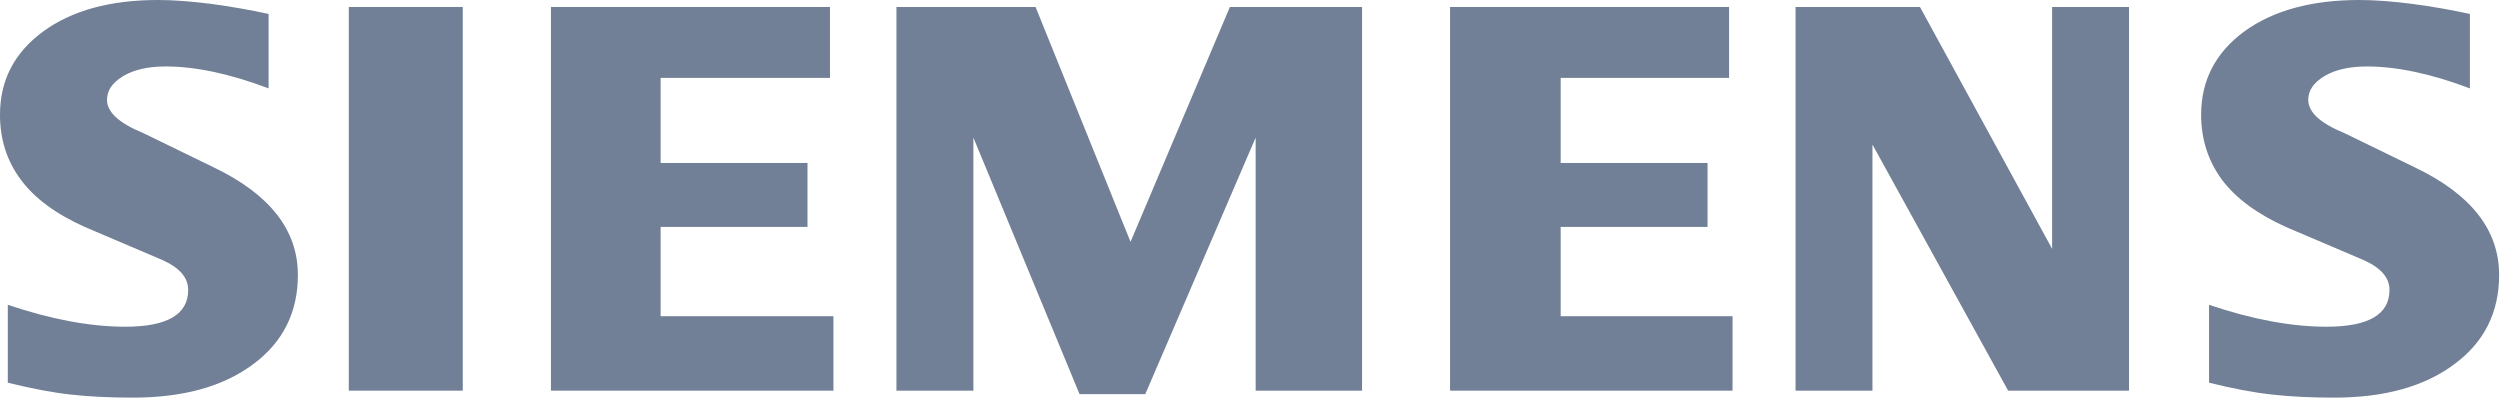
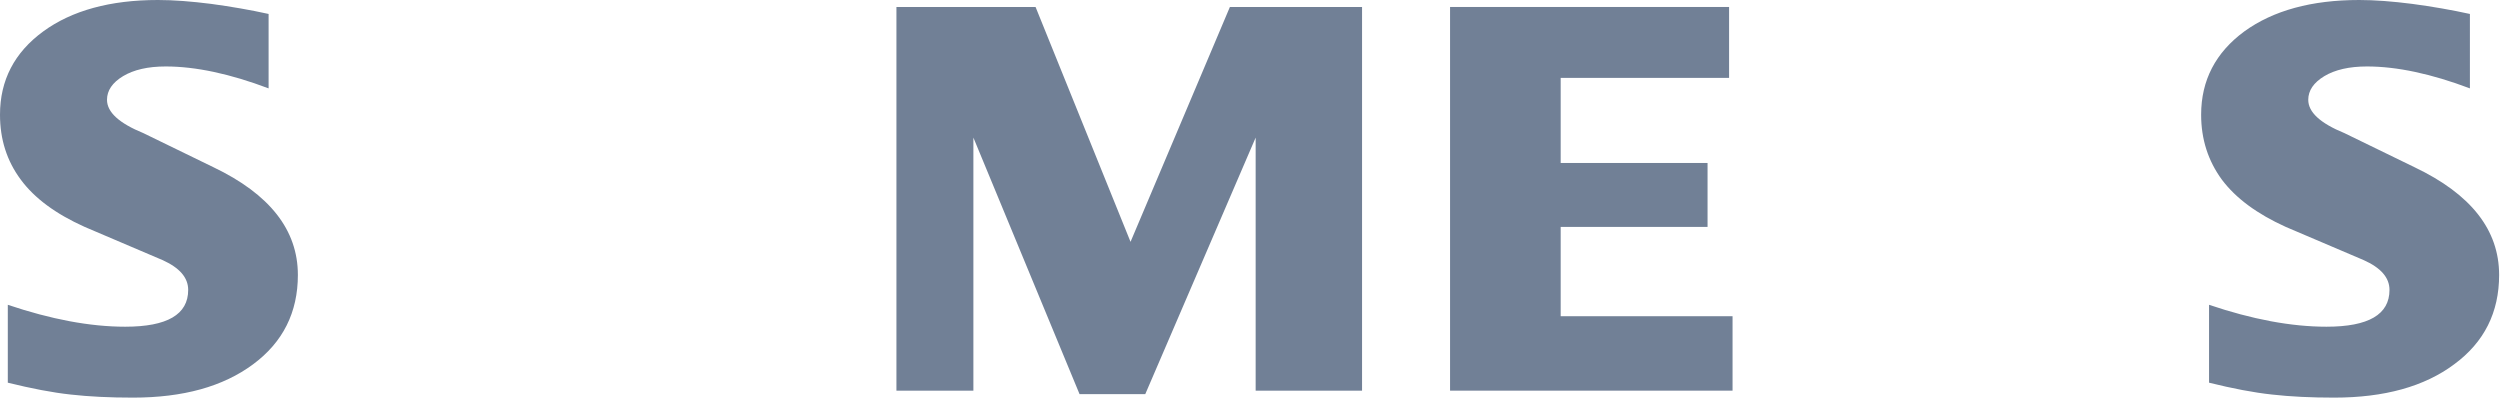
<svg xmlns="http://www.w3.org/2000/svg" width="740" height="118" viewBox="0 0 740 118" fill="none">
  <path fill-rule="evenodd" clip-rule="evenodd" d="M731.092 4.13V26.16C719.678 21.852 709.516 19.673 700.623 19.673C695.355 19.673 691.16 20.649 688.006 22.535C684.852 24.437 683.242 26.778 683.242 29.542C683.242 33.217 686.803 36.484 693.973 39.411L714.686 49.492C731.433 57.475 739.741 68.075 739.741 81.391C739.741 92.463 735.335 101.292 726.442 107.828C717.613 114.429 705.728 117.697 690.933 117.697C684.104 117.697 677.974 117.405 672.528 116.787C667.081 116.202 660.821 114.998 653.879 113.275V90.22C666.609 94.529 678.202 96.707 688.64 96.707C701.094 96.707 707.289 93.098 707.289 85.814C707.289 82.188 704.752 79.262 699.599 76.969L676.592 67.165C668.105 63.328 661.797 58.678 657.667 53.166C653.603 47.606 651.537 41.232 651.537 33.949C651.537 23.754 655.83 15.543 664.317 9.3C672.869 3.105 684.218 0 698.33 0C702.915 0 708.199 0.406 714.053 1.154C719.954 1.951 725.629 2.926 731.092 4.13Z" fill="#718096" />
  <path fill-rule="evenodd" clip-rule="evenodd" d="M79.505 4.13V26.16C68.092 21.852 57.946 19.673 49.053 19.673C43.768 19.673 39.59 20.649 36.436 22.535C33.282 24.437 31.672 26.778 31.672 29.542C31.672 33.217 35.282 36.484 42.452 39.411L63.165 49.492C79.847 57.475 88.171 68.075 88.171 81.391C88.171 92.463 83.749 101.292 74.92 107.828C66.027 114.429 54.207 117.697 39.363 117.697C32.534 117.697 26.388 117.405 20.941 116.787C15.495 116.202 9.3 114.998 2.309 113.275V90.22C15.088 94.529 26.681 96.707 37.054 96.707C49.508 96.707 55.703 93.098 55.703 85.814C55.703 82.188 53.182 79.262 48.077 76.969L25.071 67.165C16.519 63.328 10.21 58.678 6.146 53.166C2.016 47.606 0 41.232 0 33.949C0 23.754 4.26 15.543 12.796 9.3C21.283 3.105 32.648 0 46.76 0C51.394 0 56.613 0.406 62.531 1.154C68.385 1.951 74.059 2.926 79.505 4.13Z" fill="#718096" />
-   <path fill-rule="evenodd" clip-rule="evenodd" d="M103.243 2.065H136.98V115.632H103.243V2.065Z" fill="#718096" />
-   <path fill-rule="evenodd" clip-rule="evenodd" d="M245.67 2.065V23.055H195.544V48.24H239.02V67.165H195.544V93.602H246.694V115.632H163.076V2.065H245.67Z" fill="#718096" />
+   <path fill-rule="evenodd" clip-rule="evenodd" d="M103.243 2.065V115.632H103.243V2.065Z" fill="#718096" />
  <path fill-rule="evenodd" clip-rule="evenodd" d="M403.168 2.065V115.632H371.673V40.728L338.995 116.673H319.55L288.122 40.728V115.632H265.343V2.065H306.527L334.638 71.587L364.05 2.065H403.168Z" fill="#718096" />
  <path fill-rule="evenodd" clip-rule="evenodd" d="M511.811 2.065V23.055H461.959V48.24H505.435V67.165H461.959V93.602H512.835V115.632H429.217V2.065H511.811Z" fill="#718096" />
-   <path fill-rule="evenodd" clip-rule="evenodd" d="M630.189 2.065V115.632H594.405L554.247 42.793V115.632H531.483V2.065H568.311L607.429 73.652V2.065H630.189Z" fill="#718096" />
</svg>